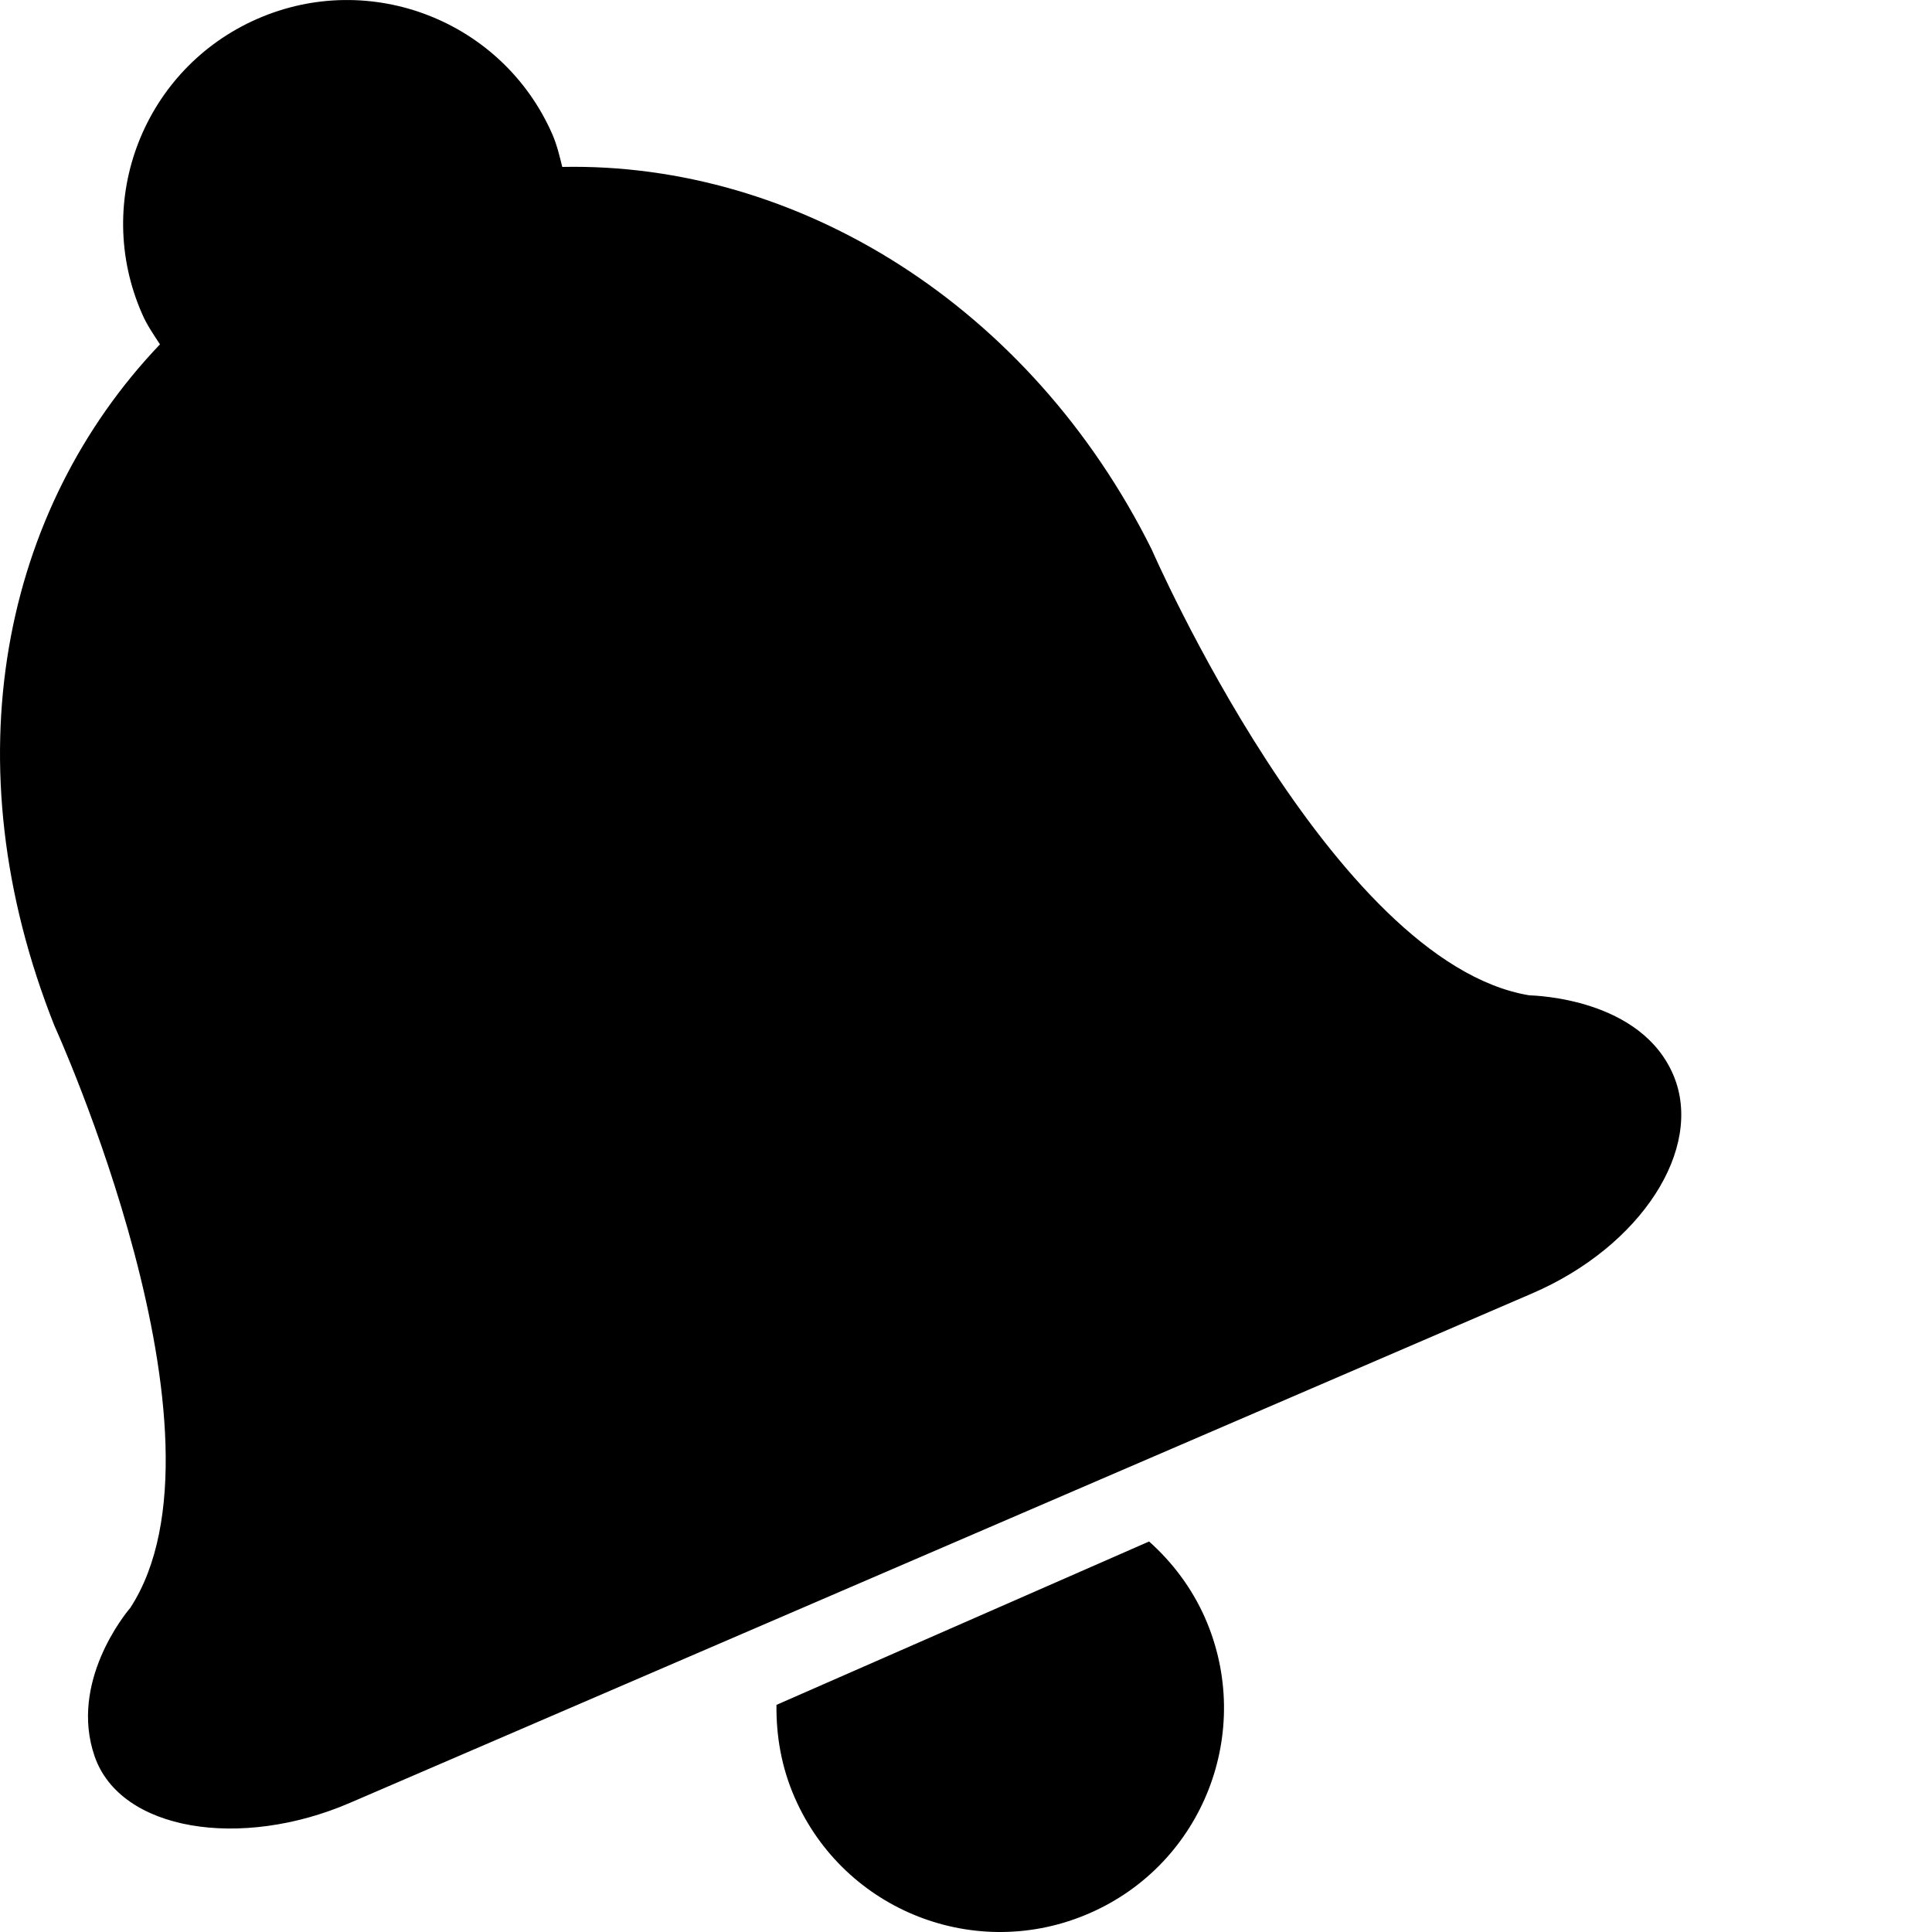
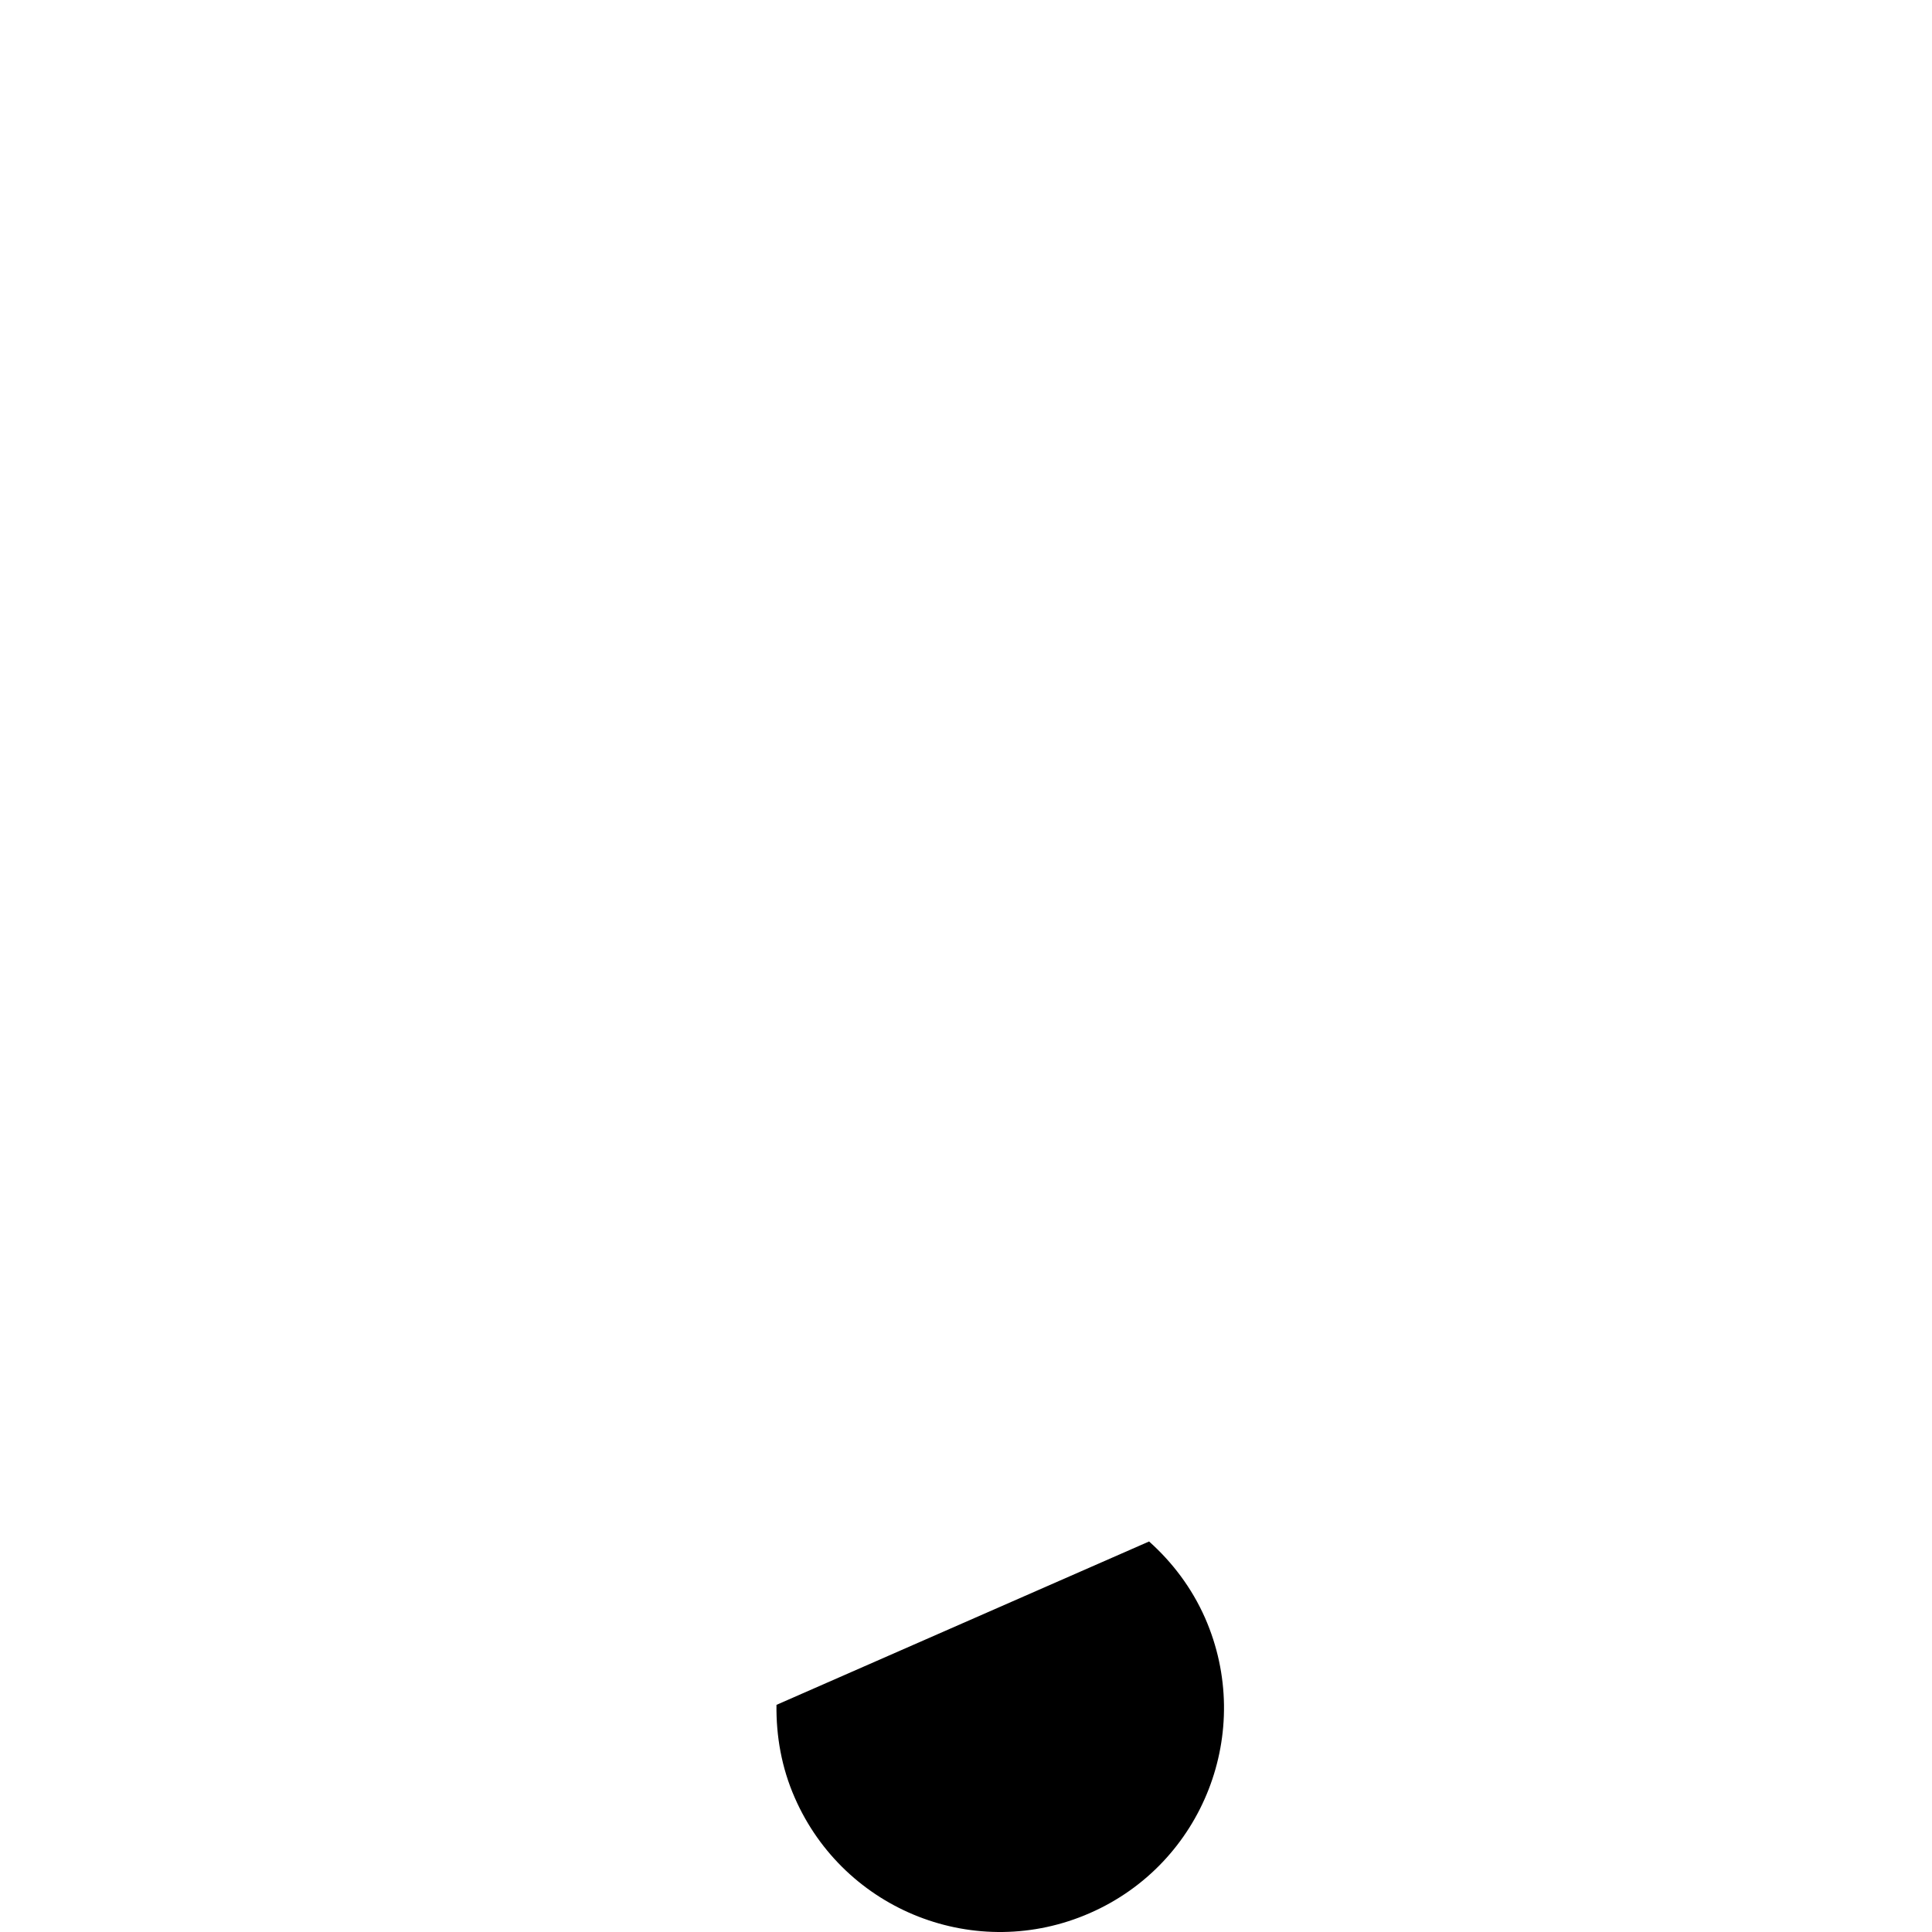
<svg xmlns="http://www.w3.org/2000/svg" width="30" height="30" viewBox="0 0 30 30" fill="none">
  <path d="M18.712 25.123C19.484 26.882 18.685 28.936 16.924 29.706C15.165 30.478 13.114 29.678 12.342 27.917C12.135 27.448 12.051 26.956 12.057 26.473L17.843 23.936C18.201 24.256 18.504 24.652 18.712 25.123Z" fill="#A9D700" style="fill:#A9D700;fill:color(display-p3 0.664 0.844 0);fill-opacity:1;" />
-   <path d="M0.846 15.93C-0.787 11.822 0.044 7.907 2.484 5.347C2.384 5.193 2.282 5.049 2.206 4.872C1.434 3.114 2.234 1.065 3.993 0.294C5.752 -0.478 7.803 0.325 8.575 2.081C8.648 2.248 8.688 2.42 8.731 2.592C12.388 2.518 15.997 4.744 17.883 8.531C17.883 8.531 20.677 14.945 23.745 15.455C23.839 15.46 25.485 15.501 25.987 16.701C26.461 17.835 25.486 19.354 23.791 20.084L5.433 27.995C3.74 28.725 1.869 28.433 1.469 27.271C1.074 26.126 1.941 25.062 2.023 24.967C3.755 22.306 0.846 15.93 0.846 15.93Z" fill="#A9D700" style="fill:#A9D700;fill:color(display-p3 0.664 0.844 0);fill-opacity:1;" />
</svg>